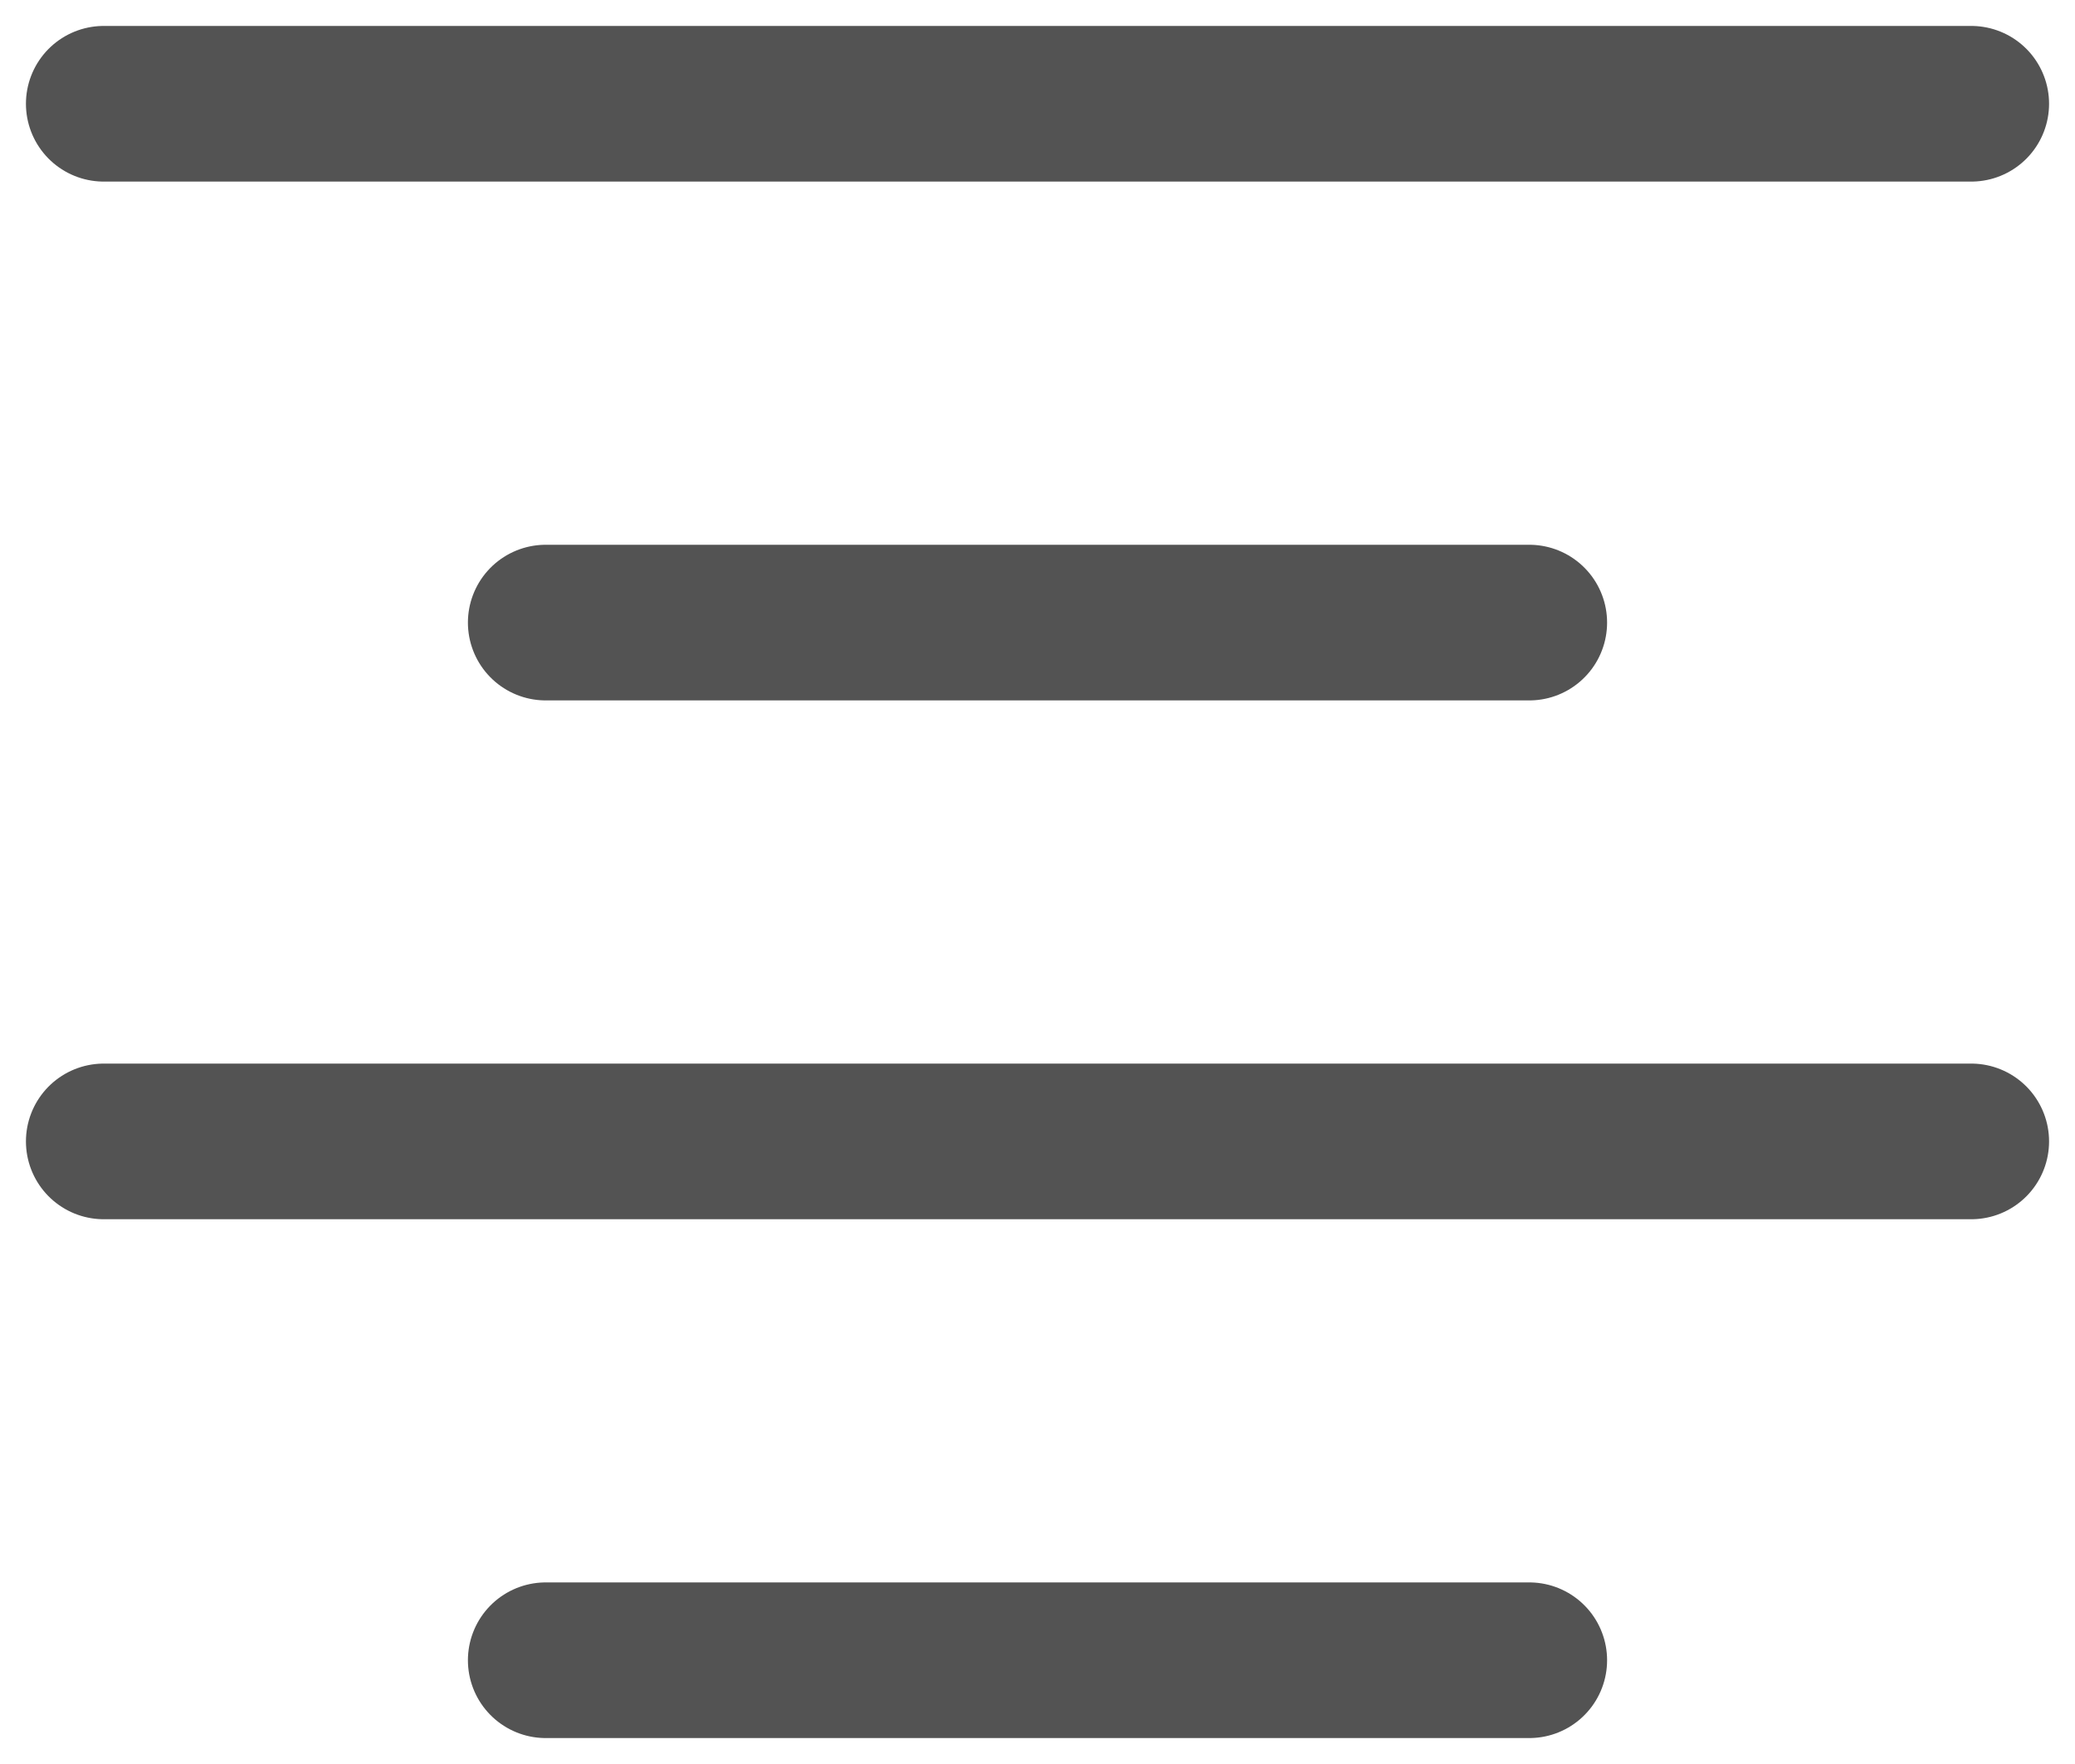
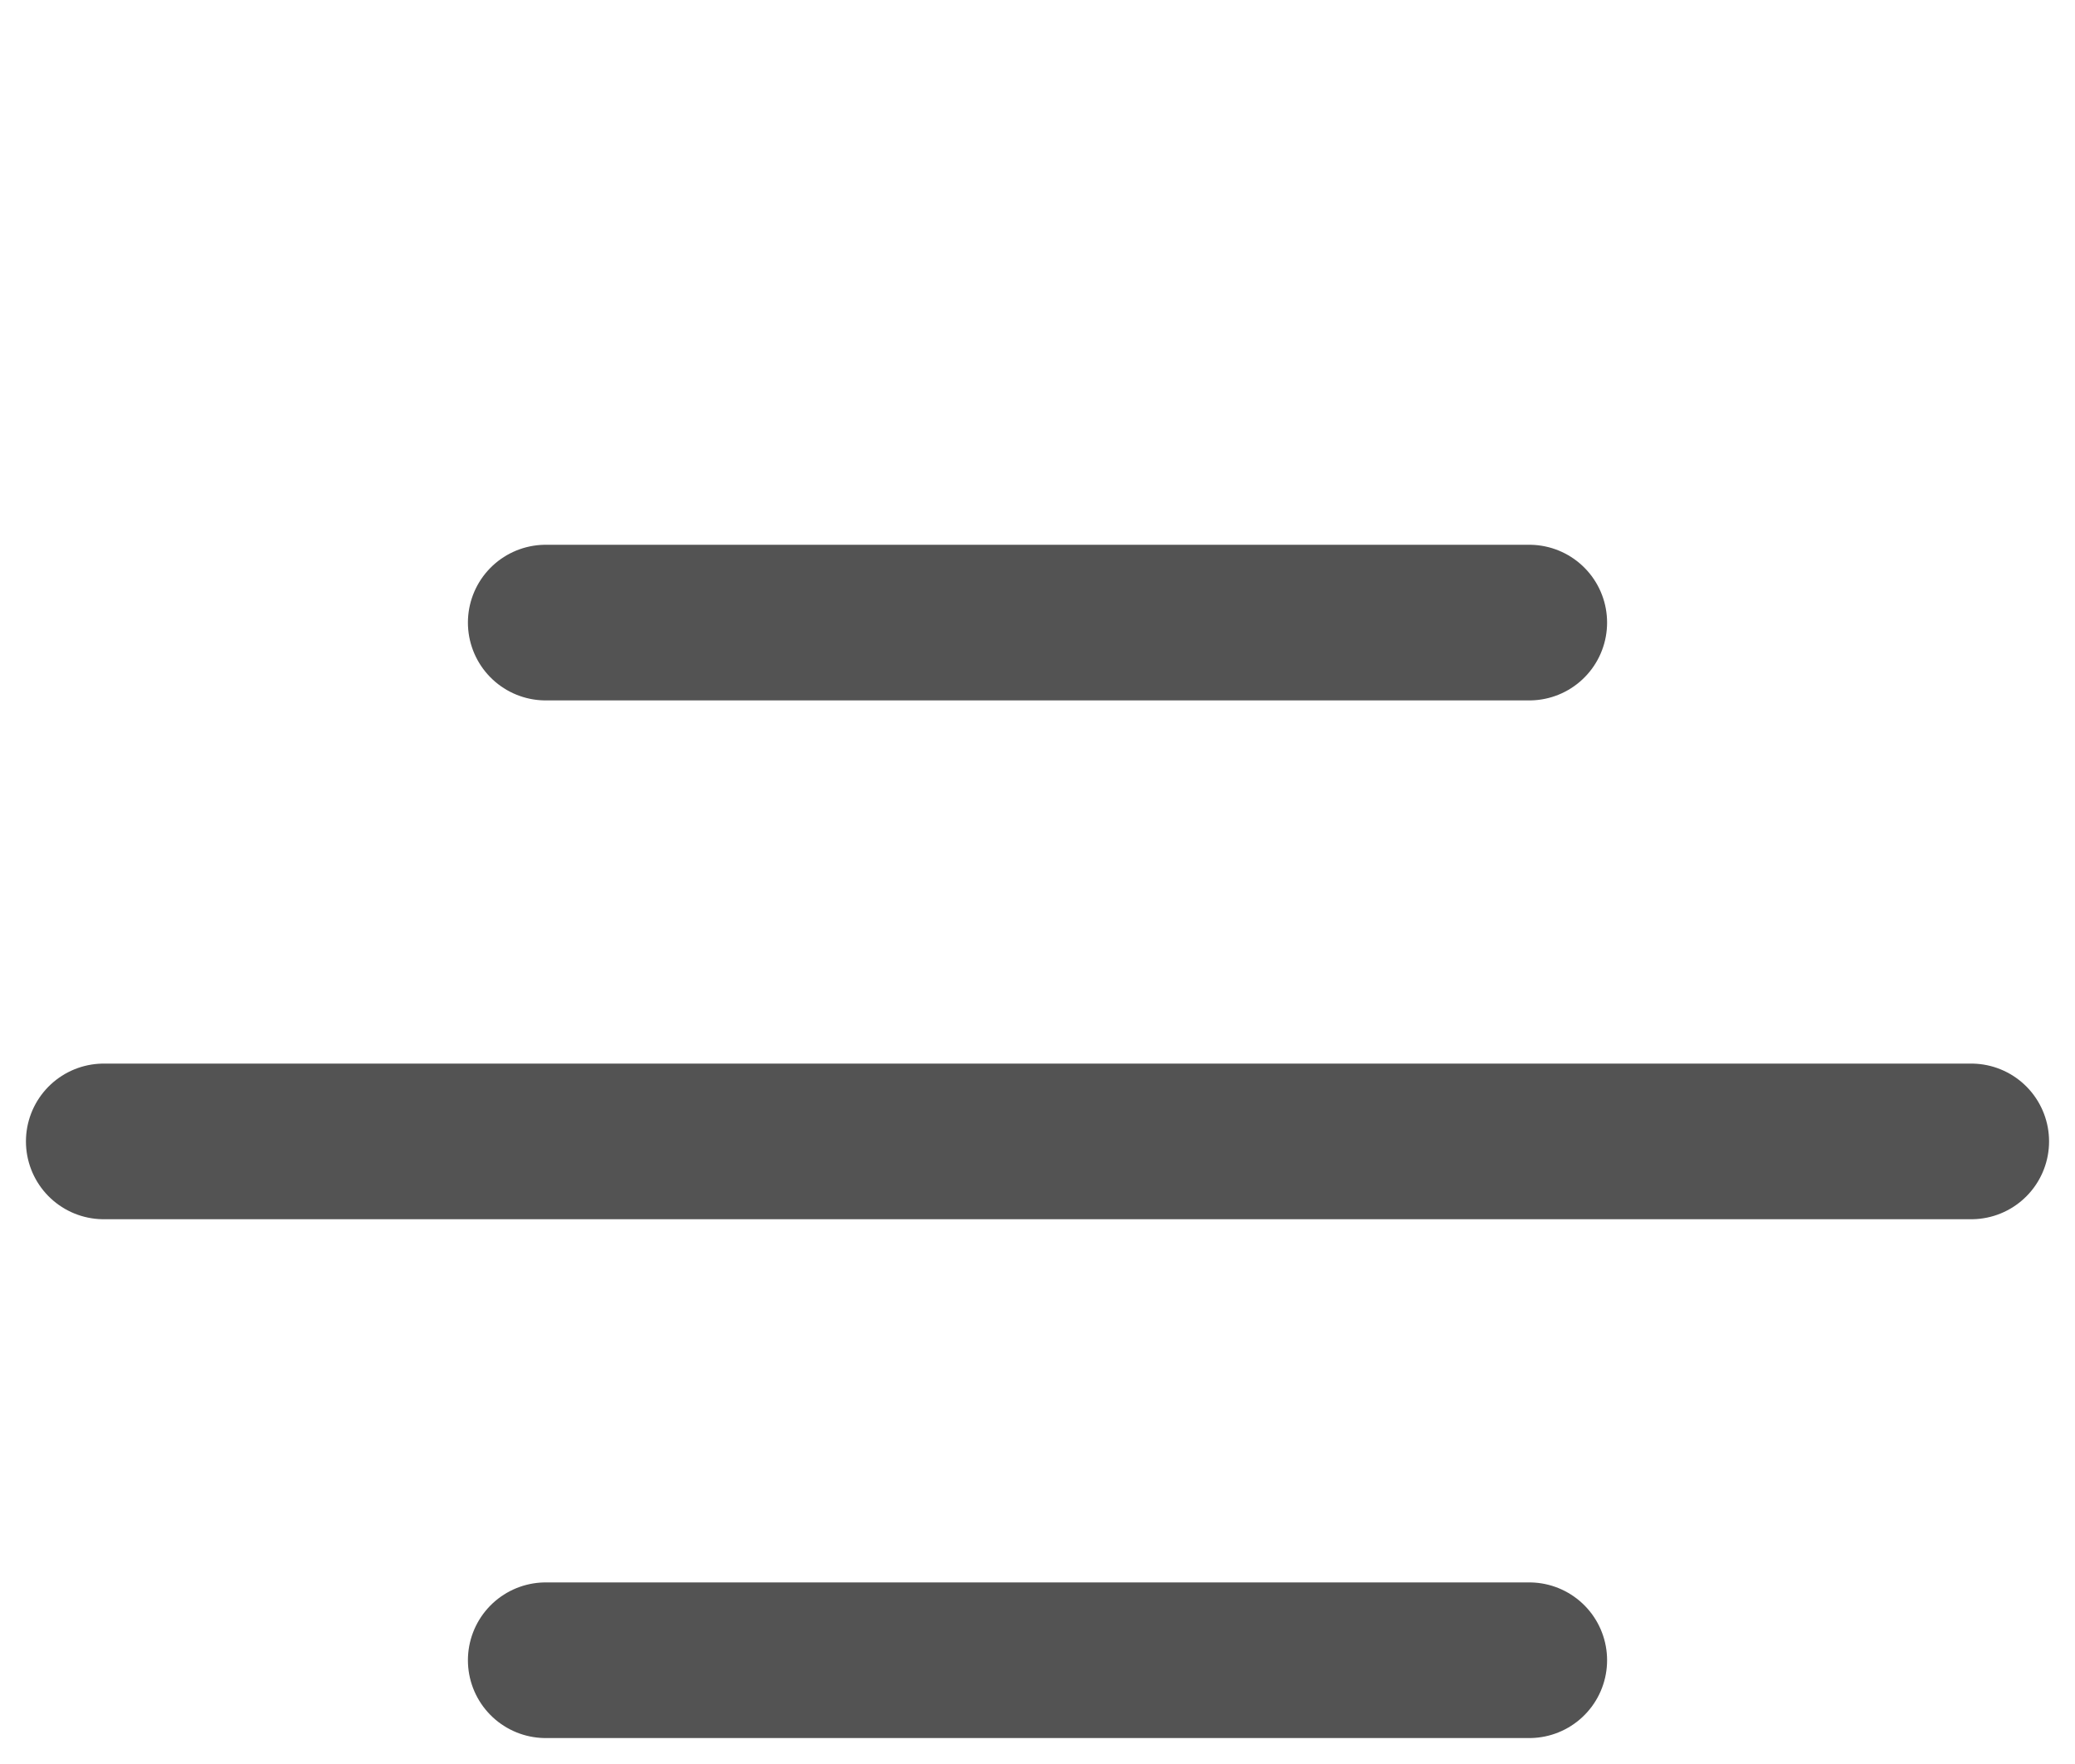
<svg xmlns="http://www.w3.org/2000/svg" width="20" height="17" viewBox="0 0 20 17" fill="none">
-   <path d="M1 1H19M5.26 6H14.74M1 11H19M5.26 16H14.74" stroke="#535353" stroke-width="1.5" stroke-linecap="round" stroke-linejoin="round" />
+   <path d="M1 1M5.26 6H14.74M1 11H19M5.26 16H14.74" stroke="#535353" stroke-width="1.5" stroke-linecap="round" stroke-linejoin="round" />
</svg>